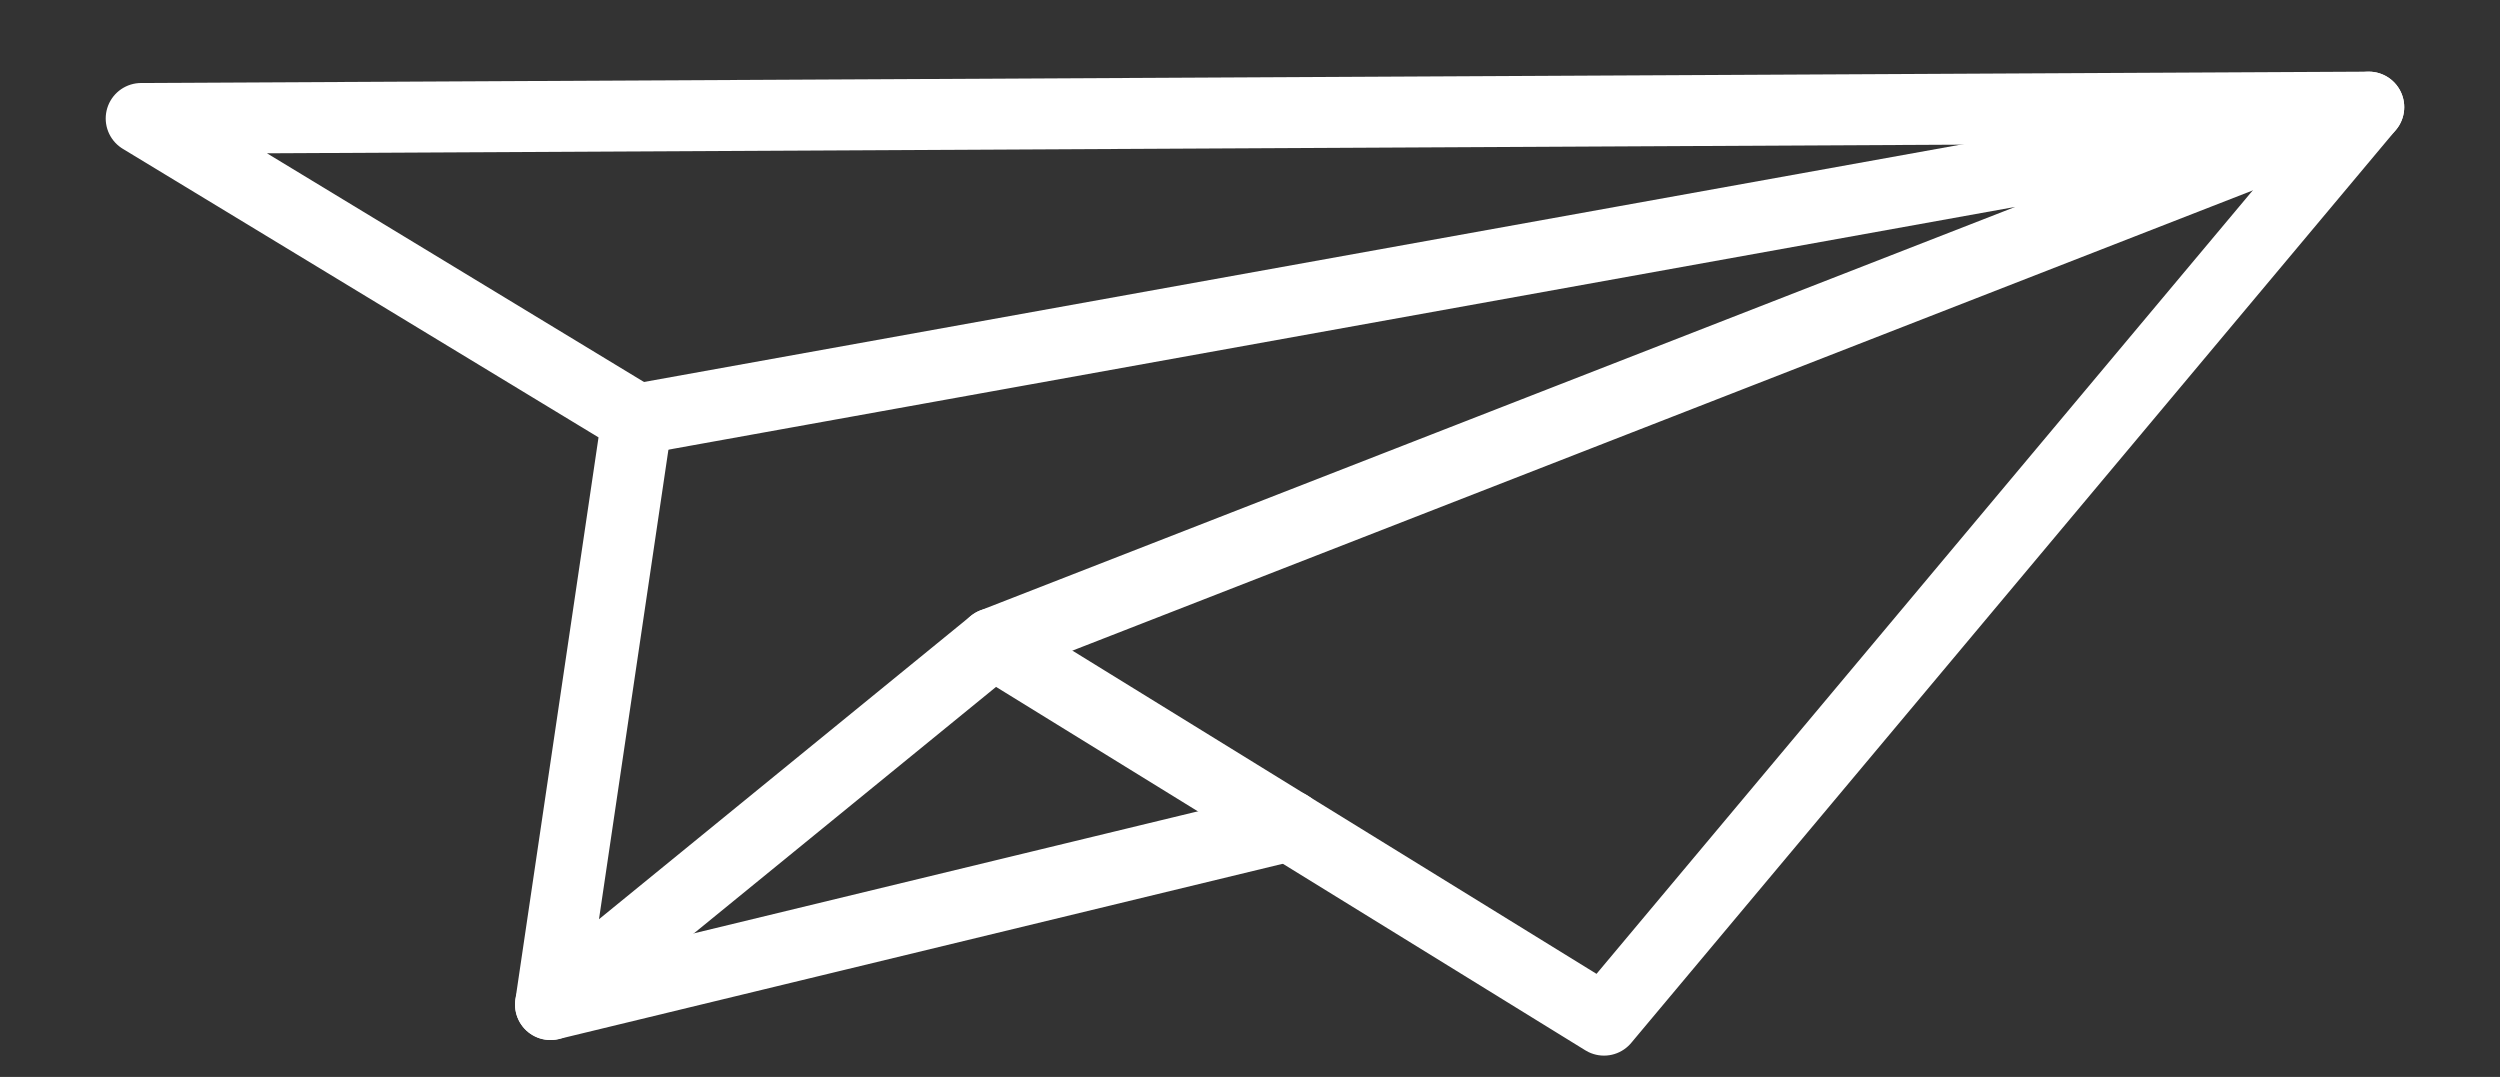
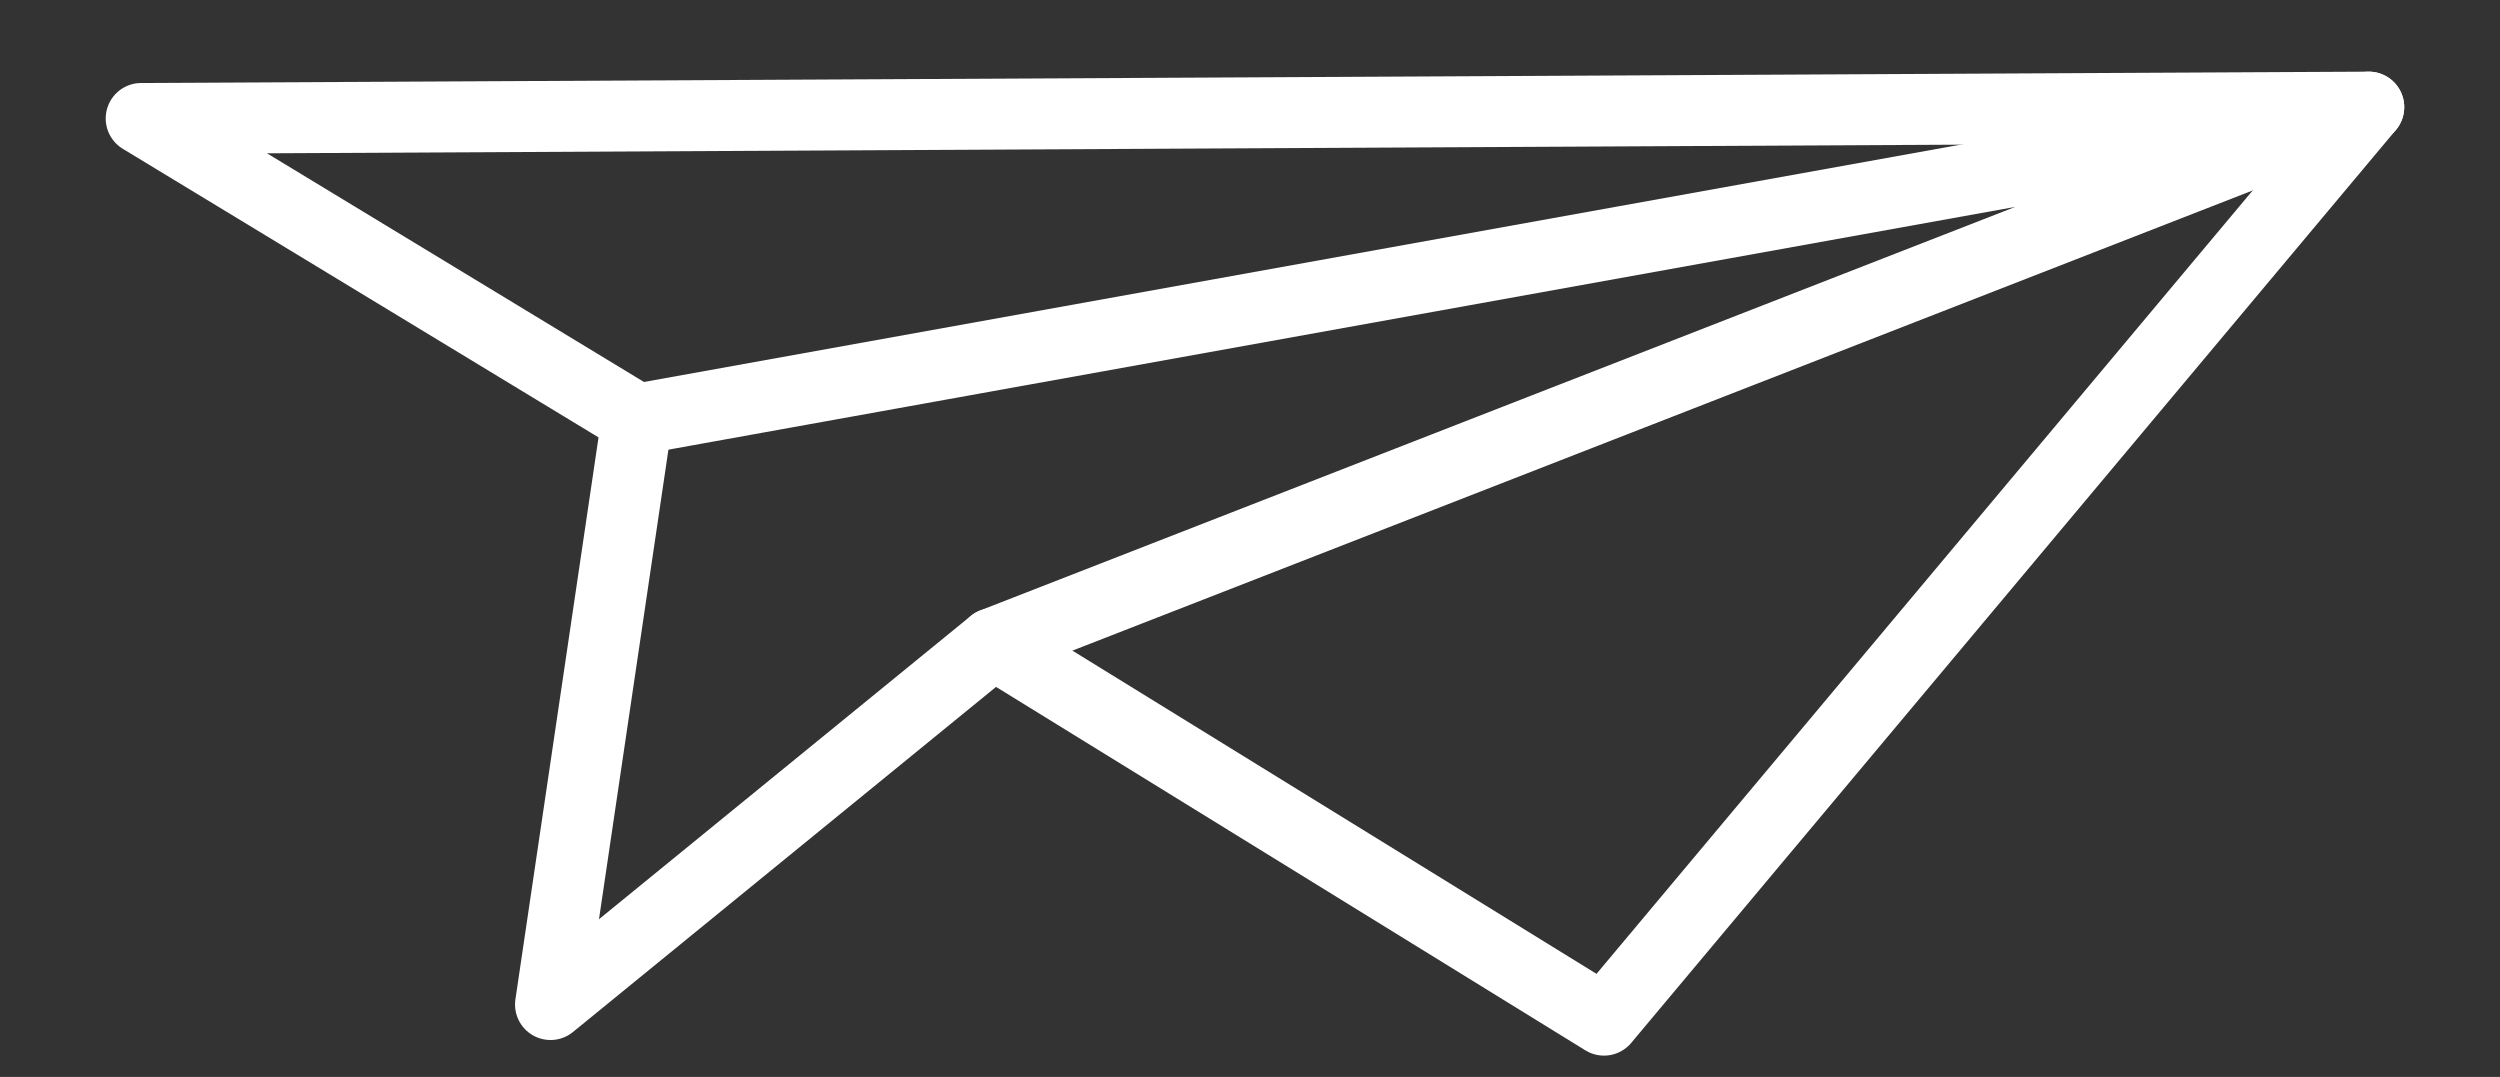
<svg xmlns="http://www.w3.org/2000/svg" version="1.1" id="Ebene_1" x="0px" y="0px" viewBox="0 0 352.4 151.8" style="enable-background:new 0 0 352.4 151.8;" xml:space="preserve">
  <rect x="0" y="0" width="352.4" height="151.8" fill="#333333" stroke="none" />
  <style type="text/css">
	.st0{fill:none;stroke:#FFFFFF;stroke-width:10;stroke-linecap:round;stroke-linejoin:round;stroke-miterlimit:10;}
</style>
  <polygon class="st0" points="19.9,16.7 333.9,15.1 226.1,143.8 140,90.7 77.6,141.6 89.8,59.1 " />
  <polyline class="st0" points="140,90.7 333.9,15.1 89.8,59.1 " />
-   <line class="st0" x1="77.6" y1="141.6" x2="181.7" y2="116.4" />
</svg>